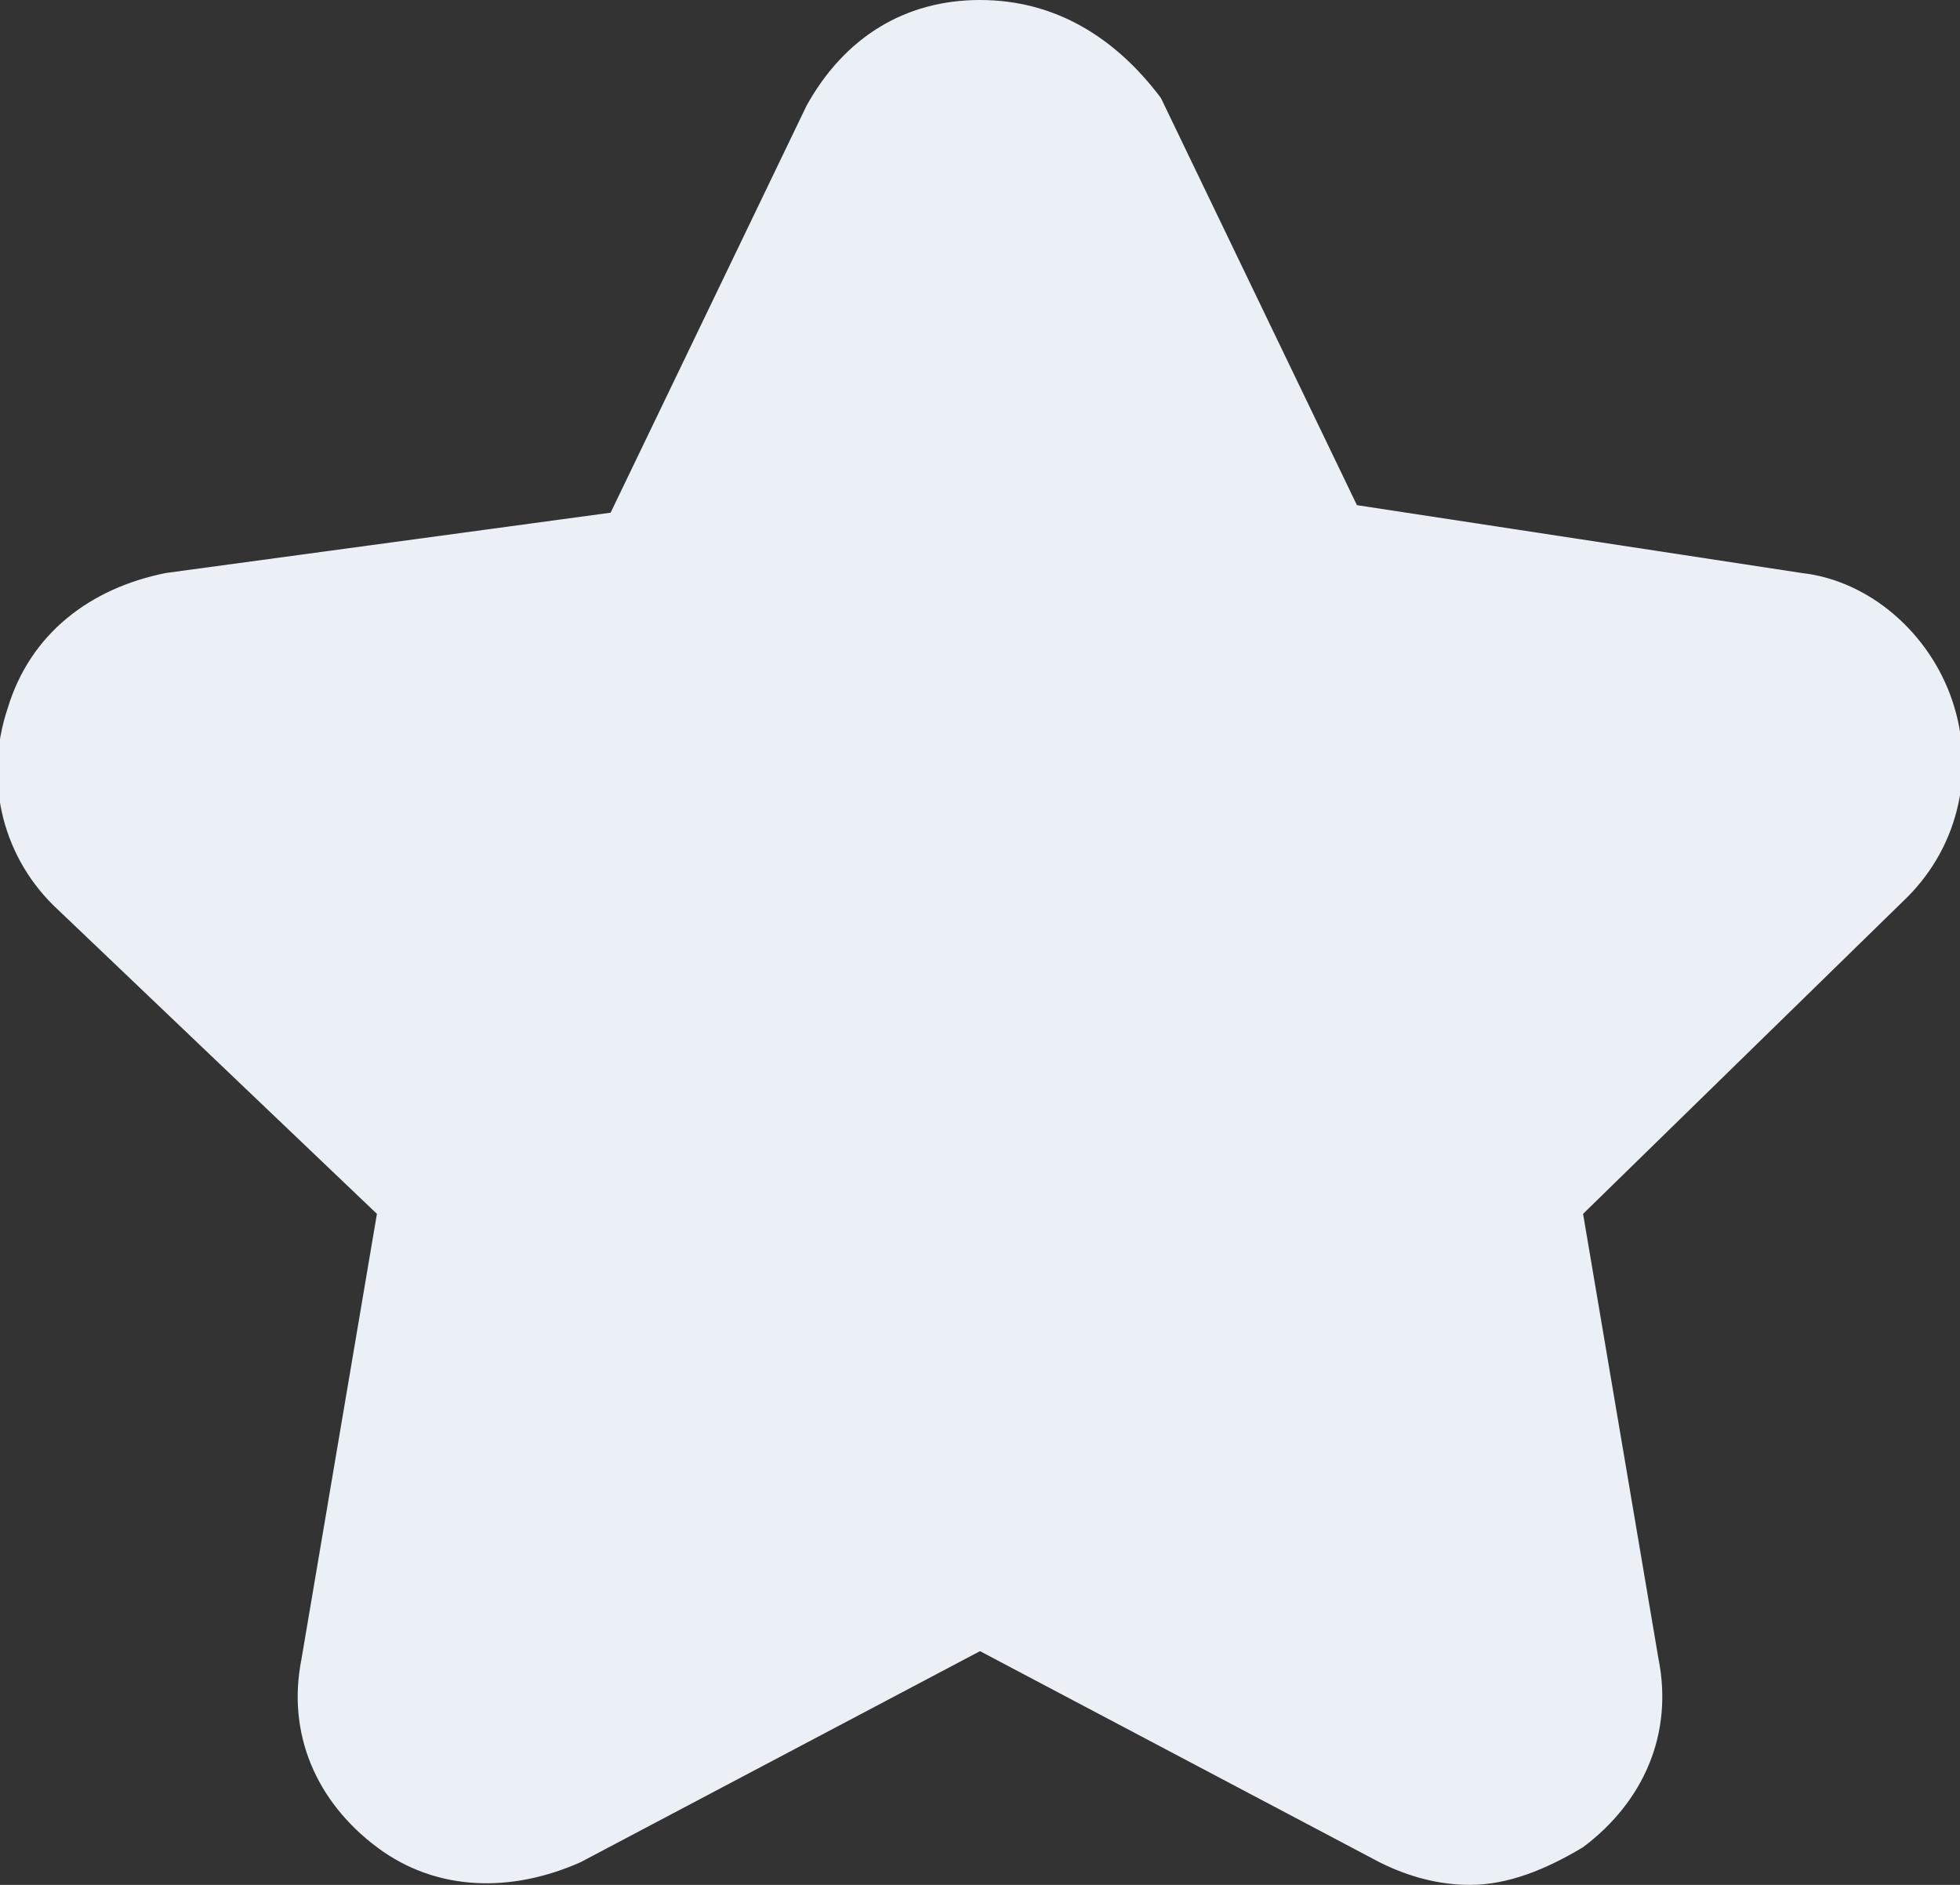
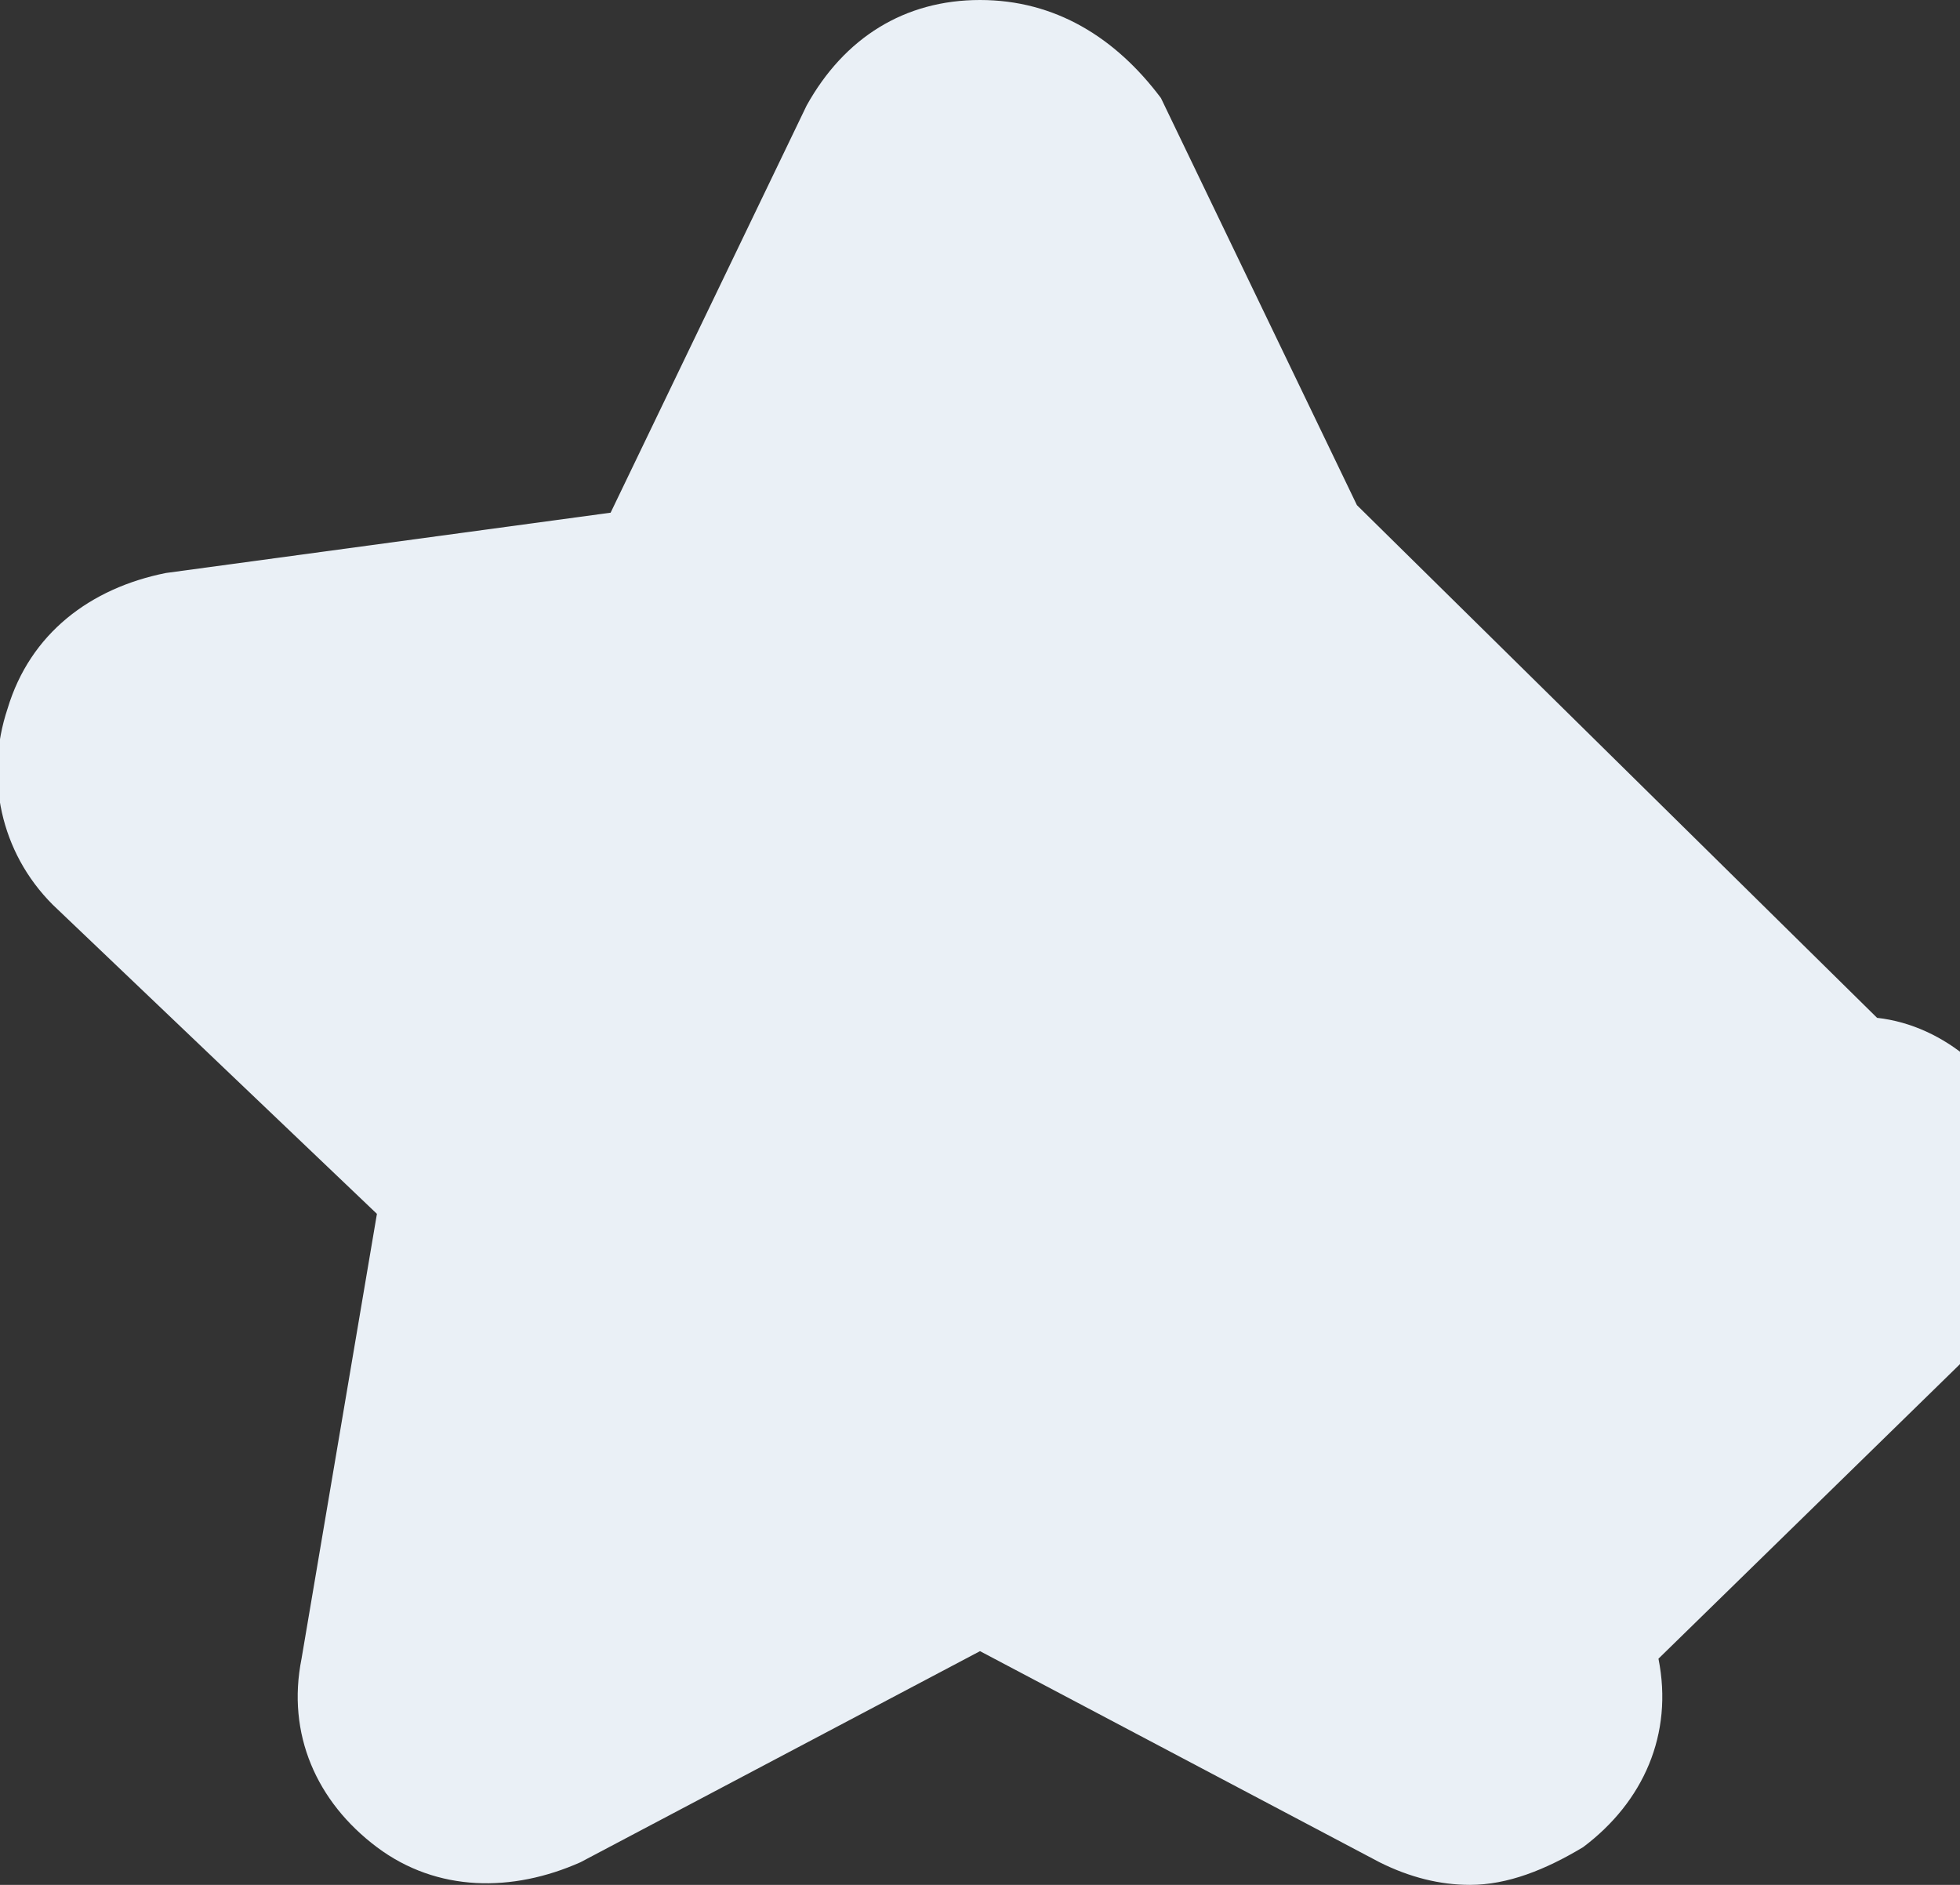
<svg xmlns="http://www.w3.org/2000/svg" version="1.1" id="Layer_1" x="0px" y="0px" viewBox="0 0 26 25" enable-background="new 0 0 26 25" xml:space="preserve">
  <rect x="0" y="0" width="26" height="25" fill="#333333" stroke="none" />
-   <path id="Icon_x2F_Actions_x2F_Large_x2F_Favorite" fill="#EAF0F6" d="M0.1,9.4C-0.2,10.3,0,11.3,0.7,12L5,16.1L4,22  c-0.2,1,0.2,1.9,1,2.5s1.8,0.6,2.7,0.2l5.3-2.8l5.3,2.8c0.4,0.2,0.8,0.3,1.2,0.3c0.5,0,1-0.2,1.5-0.5c0.8-0.6,1.2-1.5,1-2.5l-1-5.9  l4.3-4.2c0.7-0.7,0.9-1.7,0.6-2.6s-1.1-1.6-2-1.7L18,6.7l-2.6-5.4C14.8,0.5,14,0,13,0s-1.8,0.5-2.3,1.4L8.1,6.8L2.2,7.6  C1.2,7.8,0.4,8.4,0.1,9.4" />
+   <path id="Icon_x2F_Actions_x2F_Large_x2F_Favorite" fill="#EAF0F6" d="M0.1,9.4C-0.2,10.3,0,11.3,0.7,12L5,16.1L4,22  c-0.2,1,0.2,1.9,1,2.5s1.8,0.6,2.7,0.2l5.3-2.8l5.3,2.8c0.4,0.2,0.8,0.3,1.2,0.3c0.5,0,1-0.2,1.5-0.5c0.8-0.6,1.2-1.5,1-2.5l4.3-4.2c0.7-0.7,0.9-1.7,0.6-2.6s-1.1-1.6-2-1.7L18,6.7l-2.6-5.4C14.8,0.5,14,0,13,0s-1.8,0.5-2.3,1.4L8.1,6.8L2.2,7.6  C1.2,7.8,0.4,8.4,0.1,9.4" />
</svg>